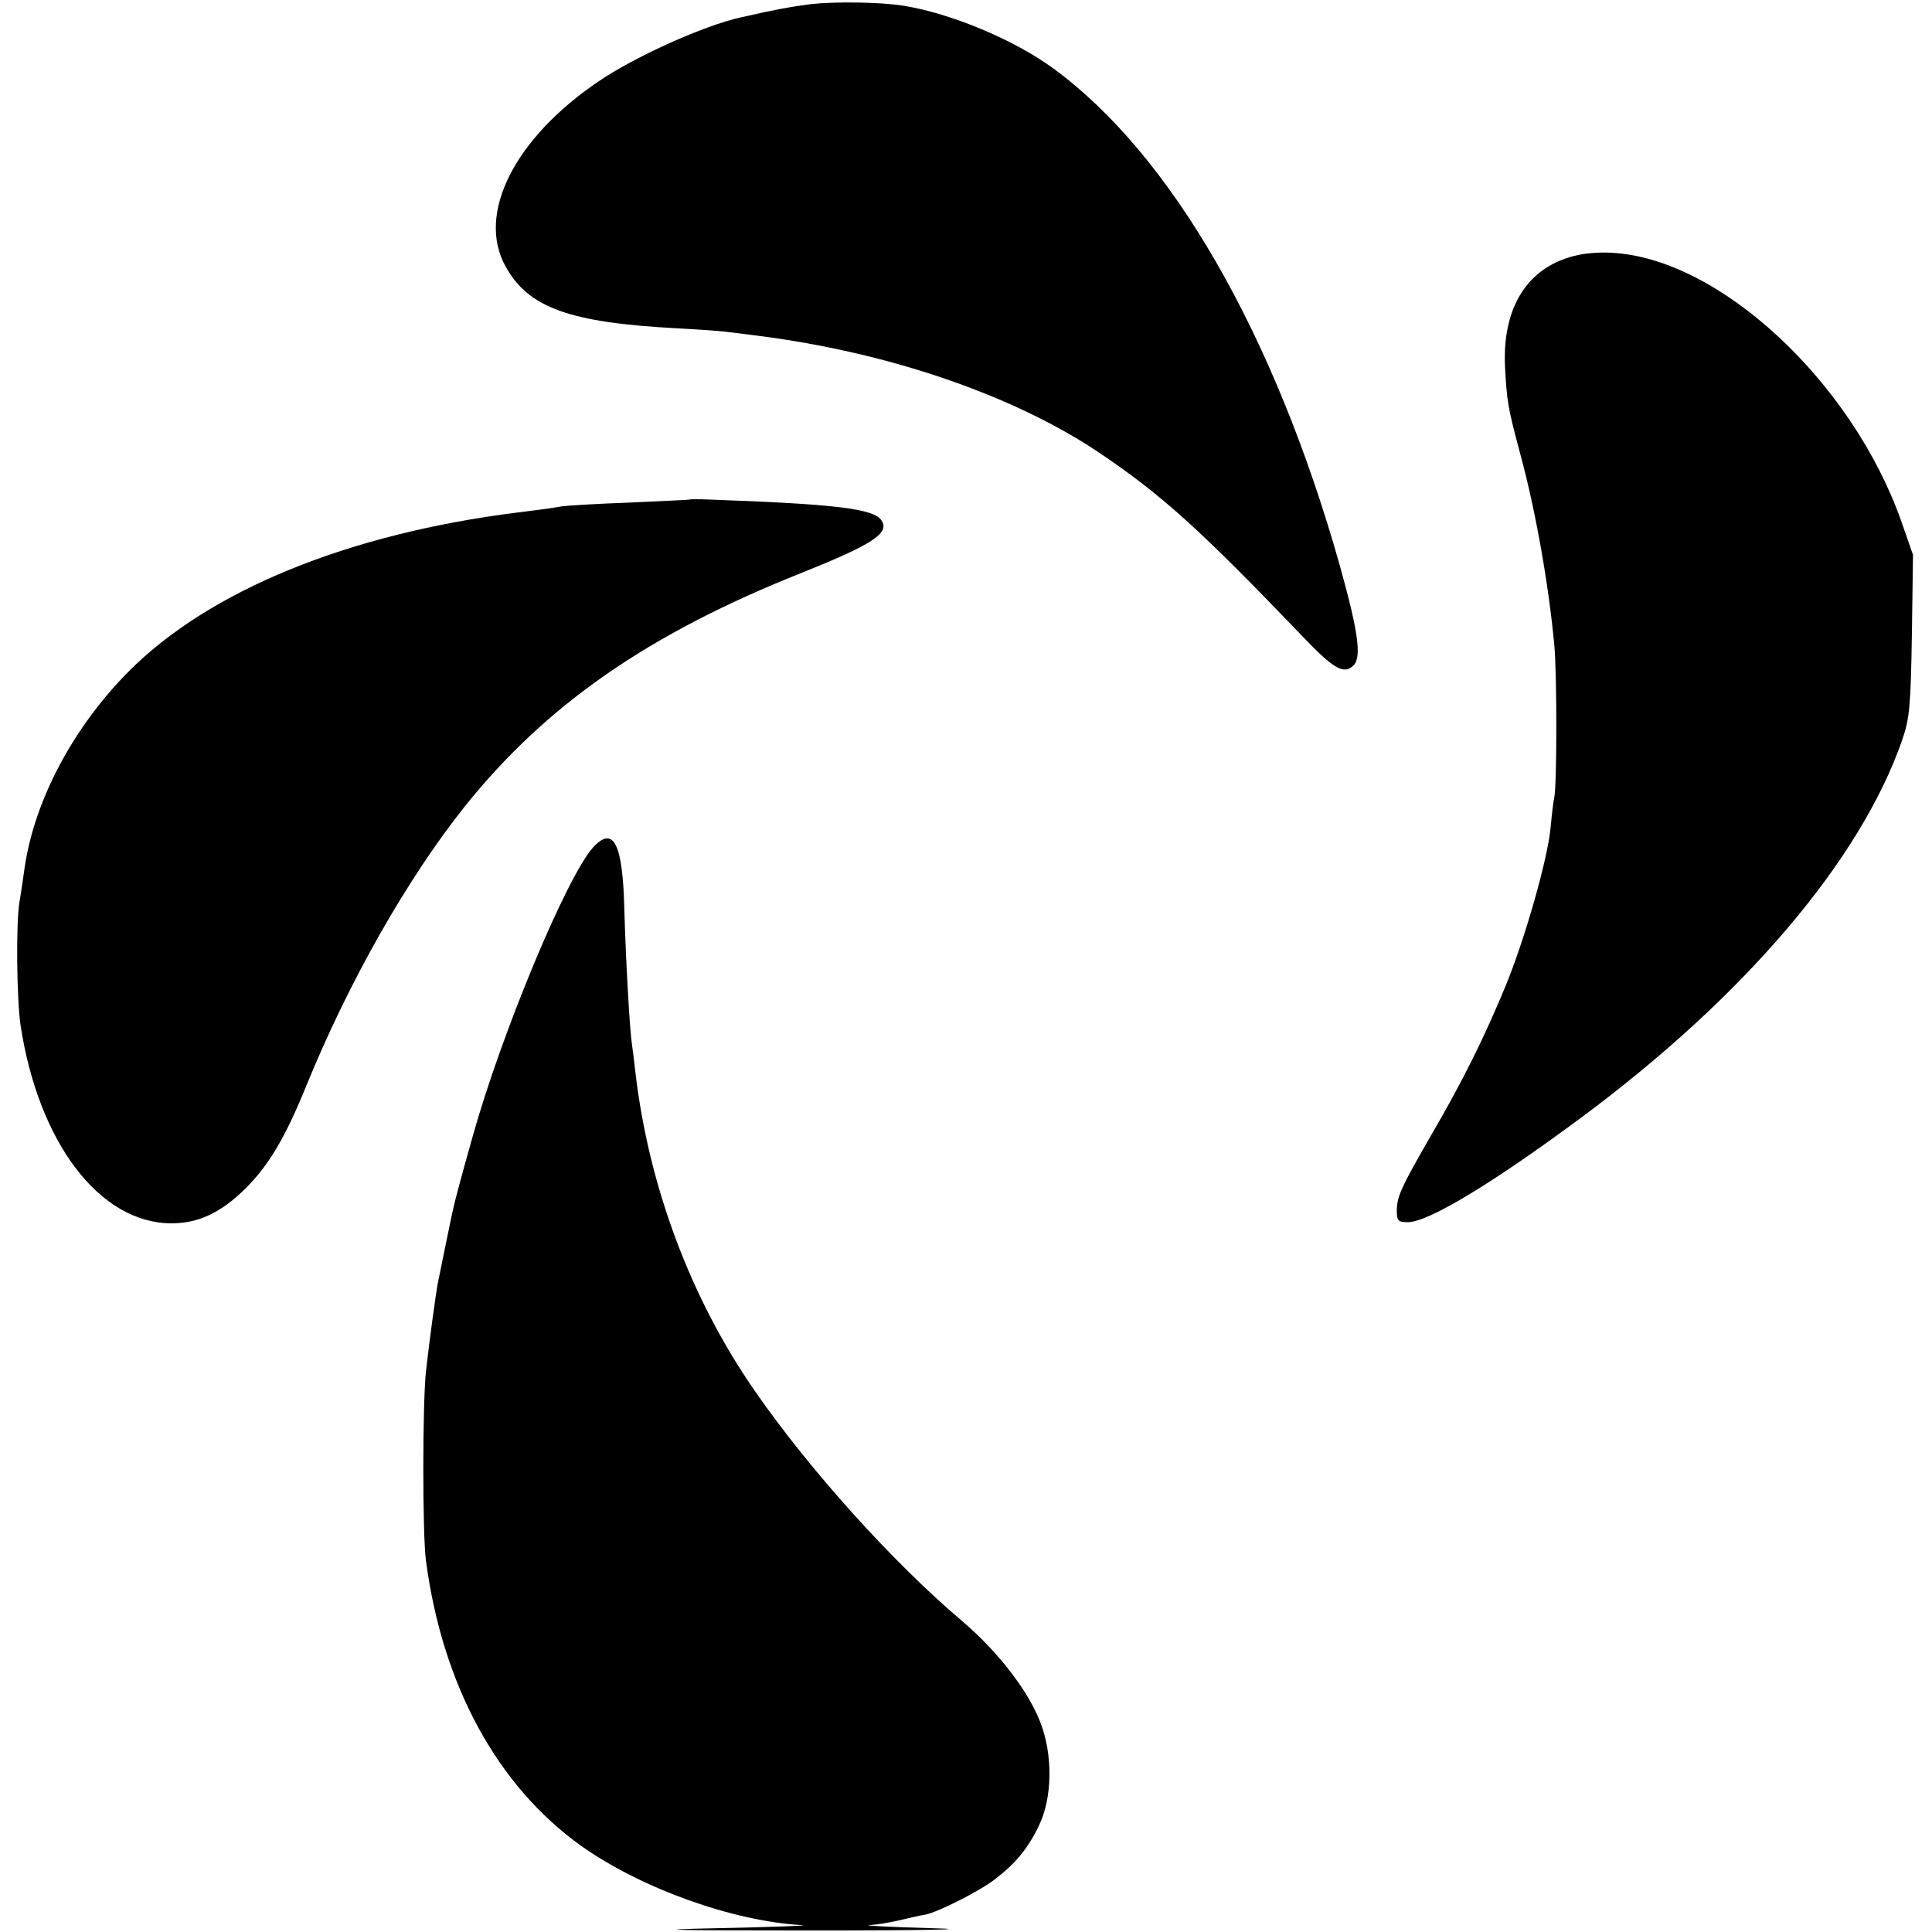
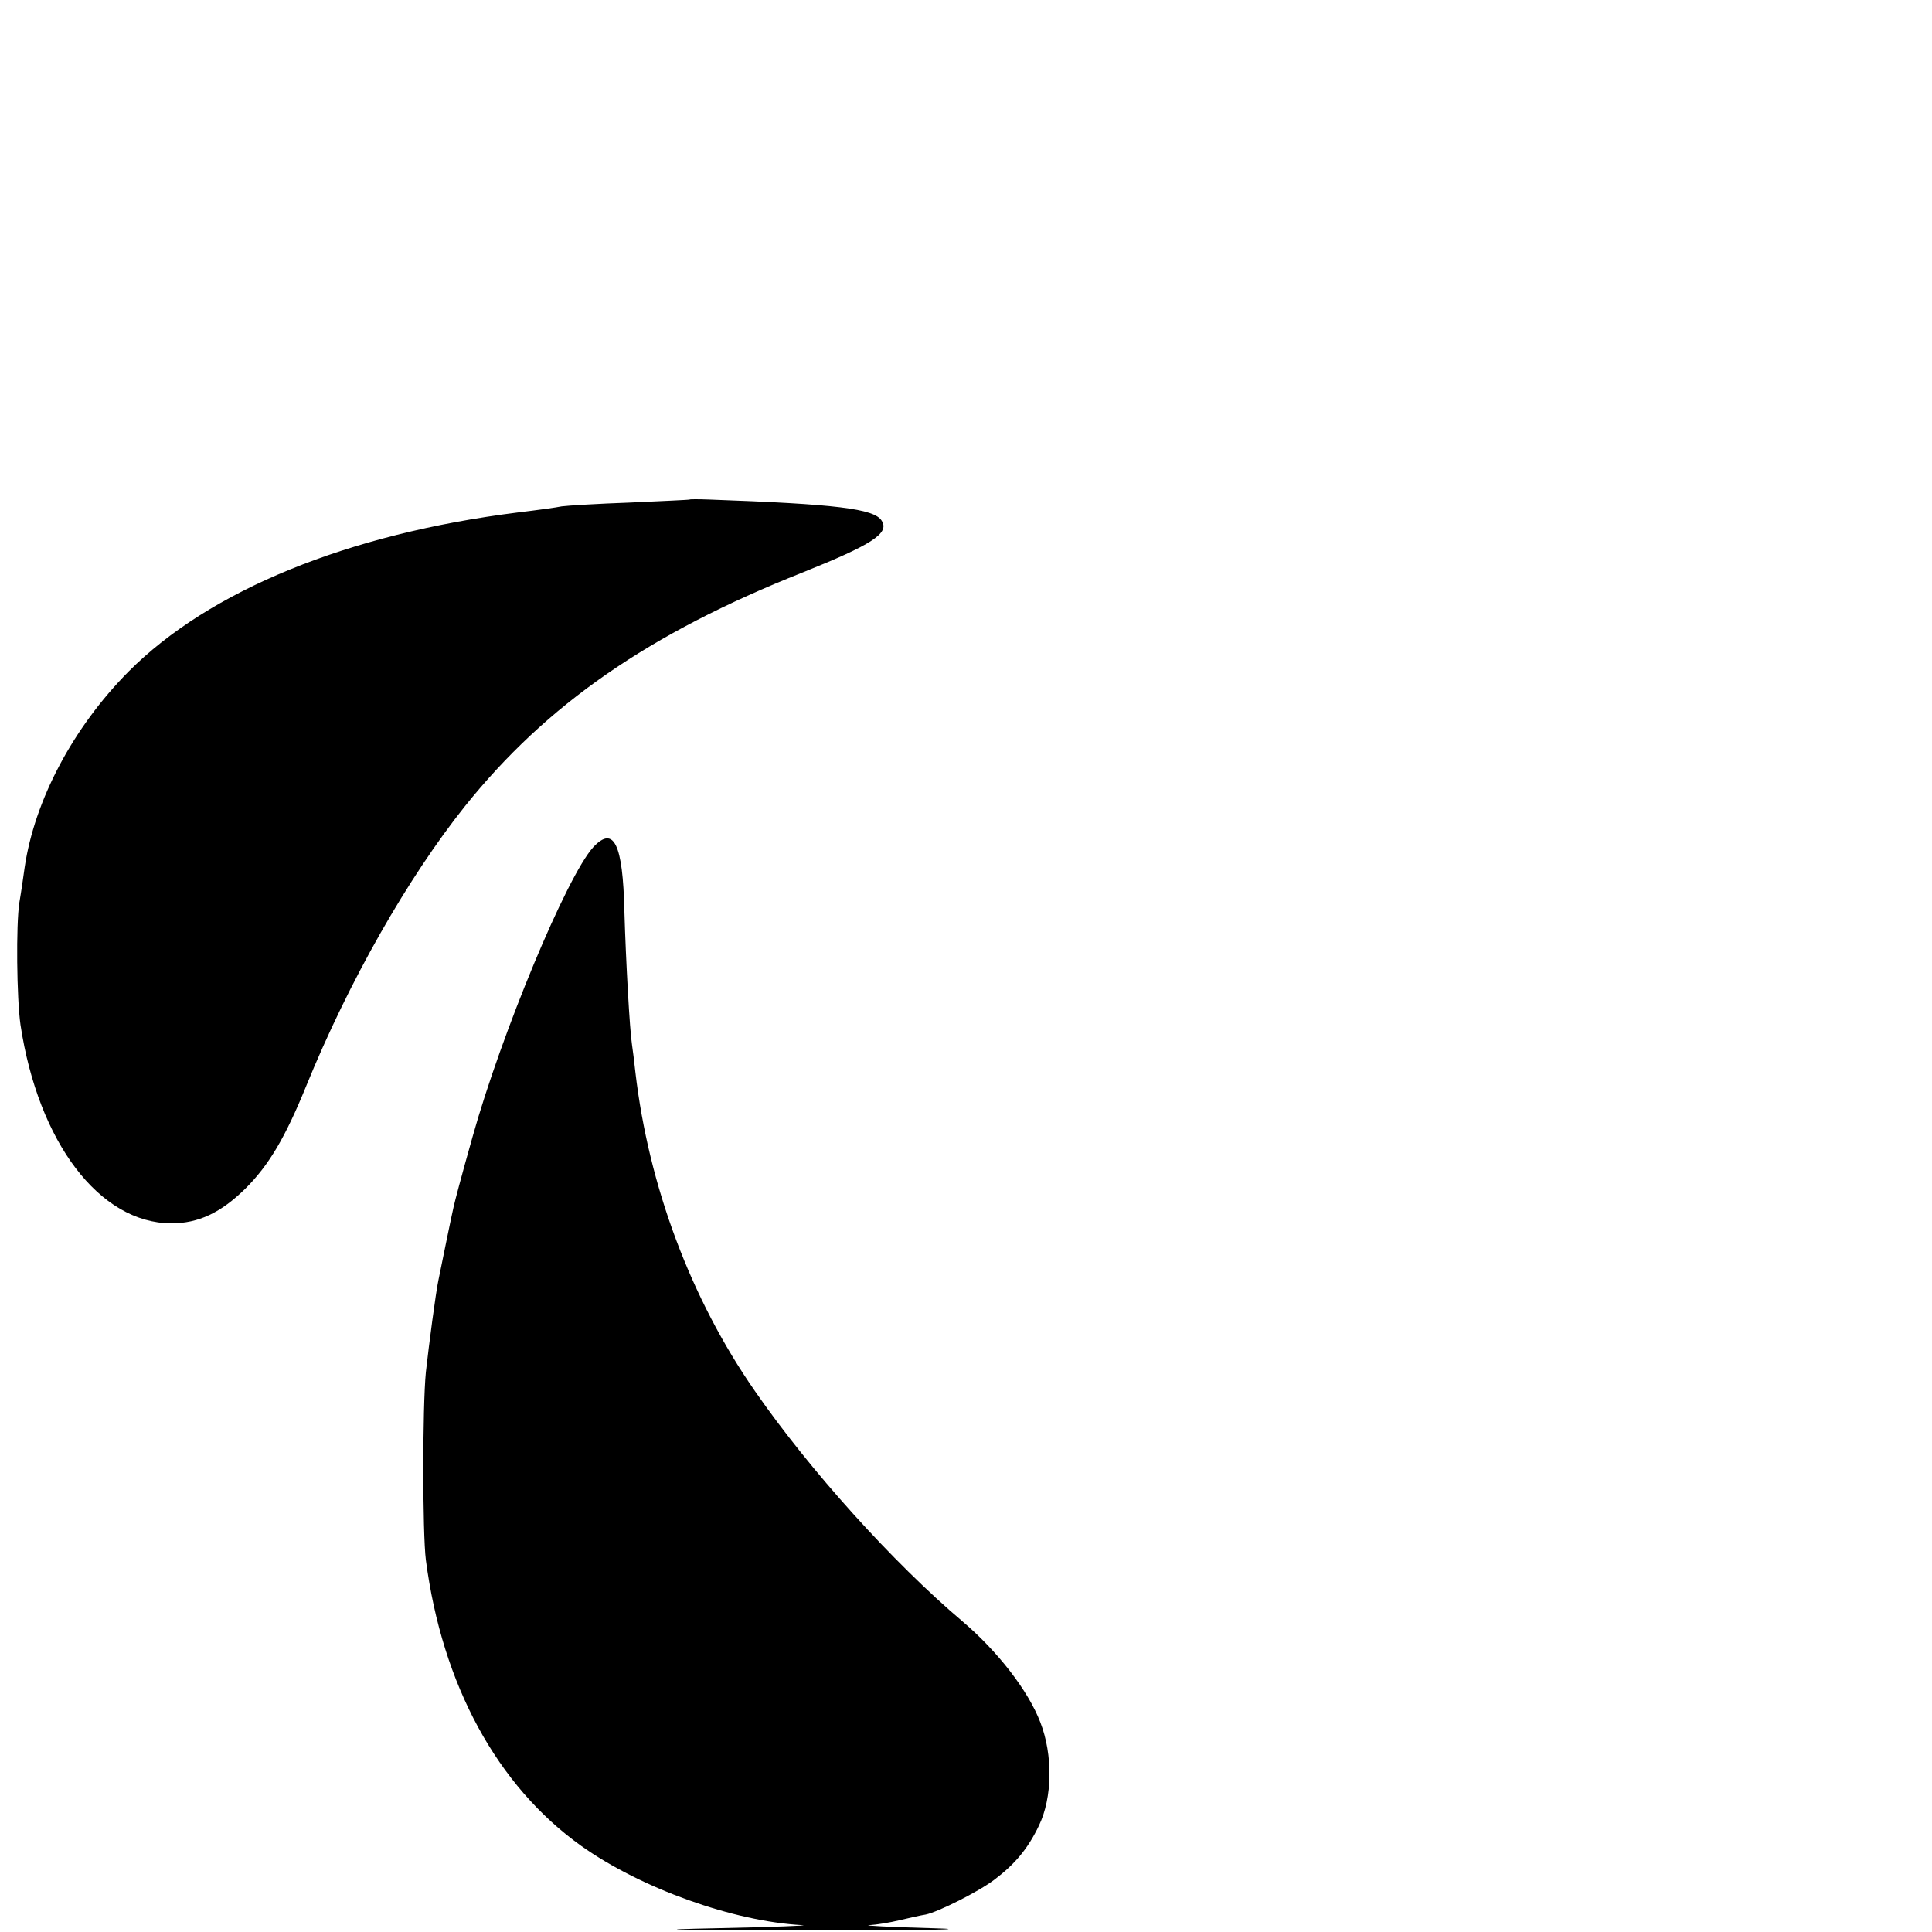
<svg xmlns="http://www.w3.org/2000/svg" version="1.0" width="509pt" height="509pt" viewBox="0 0 509 509" preserveAspectRatio="xMidYMid meet">
  <g transform="translate(0,509) scale(0.1,-0.1)" fill="#000000" stroke="none">
-     <path d="M2135 5079 c-53 -7 -97 -15 -184 -35 -96 -21 -280 -104 -375 -169 -221 -150 -321 -349 -244 -487 60 -109 169 -148 453 -163 55 -3 116 -7 135 -10 19 -2 55 -7 80 -10 343 -44 668 -156 892 -305 168 -113 268 -203 540 -487 82 -86 109 -101 134 -76 22 22 12 91 -37 266 -172 608 -443 1079 -753 1306 -103 76 -271 146 -396 166 -63 10 -184 11 -245 4z" />
-     <path d="M4157 4418 c-130 -28 -199 -134 -192 -293 5 -92 7 -107 40 -230 41 -151 75 -345 90 -505 7 -77 7 -364 0 -400 -3 -13 -7 -50 -10 -82 -8 -82 -67 -291 -119 -417 -55 -133 -113 -251 -198 -396 -77 -134 -88 -158 -88 -195 0 -26 4 -30 29 -30 54 0 224 103 456 275 433 321 738 681 847 997 19 55 22 90 25 275 l3 211 -31 89 c-130 368 -480 693 -763 707 -28 2 -68 -1 -89 -6z" />
-     <path d="M1817 3774 c-1 -1 -72 -4 -157 -8 -85 -3 -166 -8 -180 -10 -14 -3 -65 -10 -115 -16 -447 -56 -813 -205 -1026 -419 -147 -148 -248 -340 -274 -516 -3 -22 -9 -64 -14 -93 -9 -58 -7 -252 3 -322 47 -310 208 -522 397 -523 72 0 131 28 196 92 61 61 104 133 159 268 113 278 269 551 419 739 215 268 484 455 890 616 182 73 229 103 208 136 -19 32 -121 44 -456 56 -27 1 -49 1 -50 0z" />
+     <path d="M1817 3774 c-1 -1 -72 -4 -157 -8 -85 -3 -166 -8 -180 -10 -14 -3 -65 -10 -115 -16 -447 -56 -813 -205 -1026 -419 -147 -148 -248 -340 -274 -516 -3 -22 -9 -64 -14 -93 -9 -58 -7 -252 3 -322 47 -310 208 -522 397 -523 72 0 131 28 196 92 61 61 104 133 159 268 113 278 269 551 419 739 215 268 484 455 890 616 182 73 229 103 208 136 -19 32 -121 44 -456 56 -27 1 -49 1 -50 0" />
    <path d="M1563 2858 c-70 -77 -242 -491 -318 -763 -30 -106 -47 -171 -50 -185 -2 -8 -11 -51 -20 -95 -9 -44 -18 -88 -20 -98 -7 -33 -25 -170 -33 -242 -9 -91 -9 -424 0 -495 43 -329 188 -595 409 -753 158 -112 400 -199 583 -209 22 -1 -78 -5 -224 -8 -195 -4 -129 -6 250 -6 306 0 434 3 315 6 -110 3 -184 7 -165 8 19 1 55 7 80 13 25 6 56 13 69 15 33 7 139 60 181 92 53 40 88 81 117 142 36 74 37 187 4 272 -32 84 -113 188 -206 267 -182 154 -402 398 -546 606 -169 243 -280 540 -315 840 -3 28 -7 60 -9 73 -6 38 -16 217 -20 352 -4 177 -28 226 -82 168z" />
  </g>
</svg>